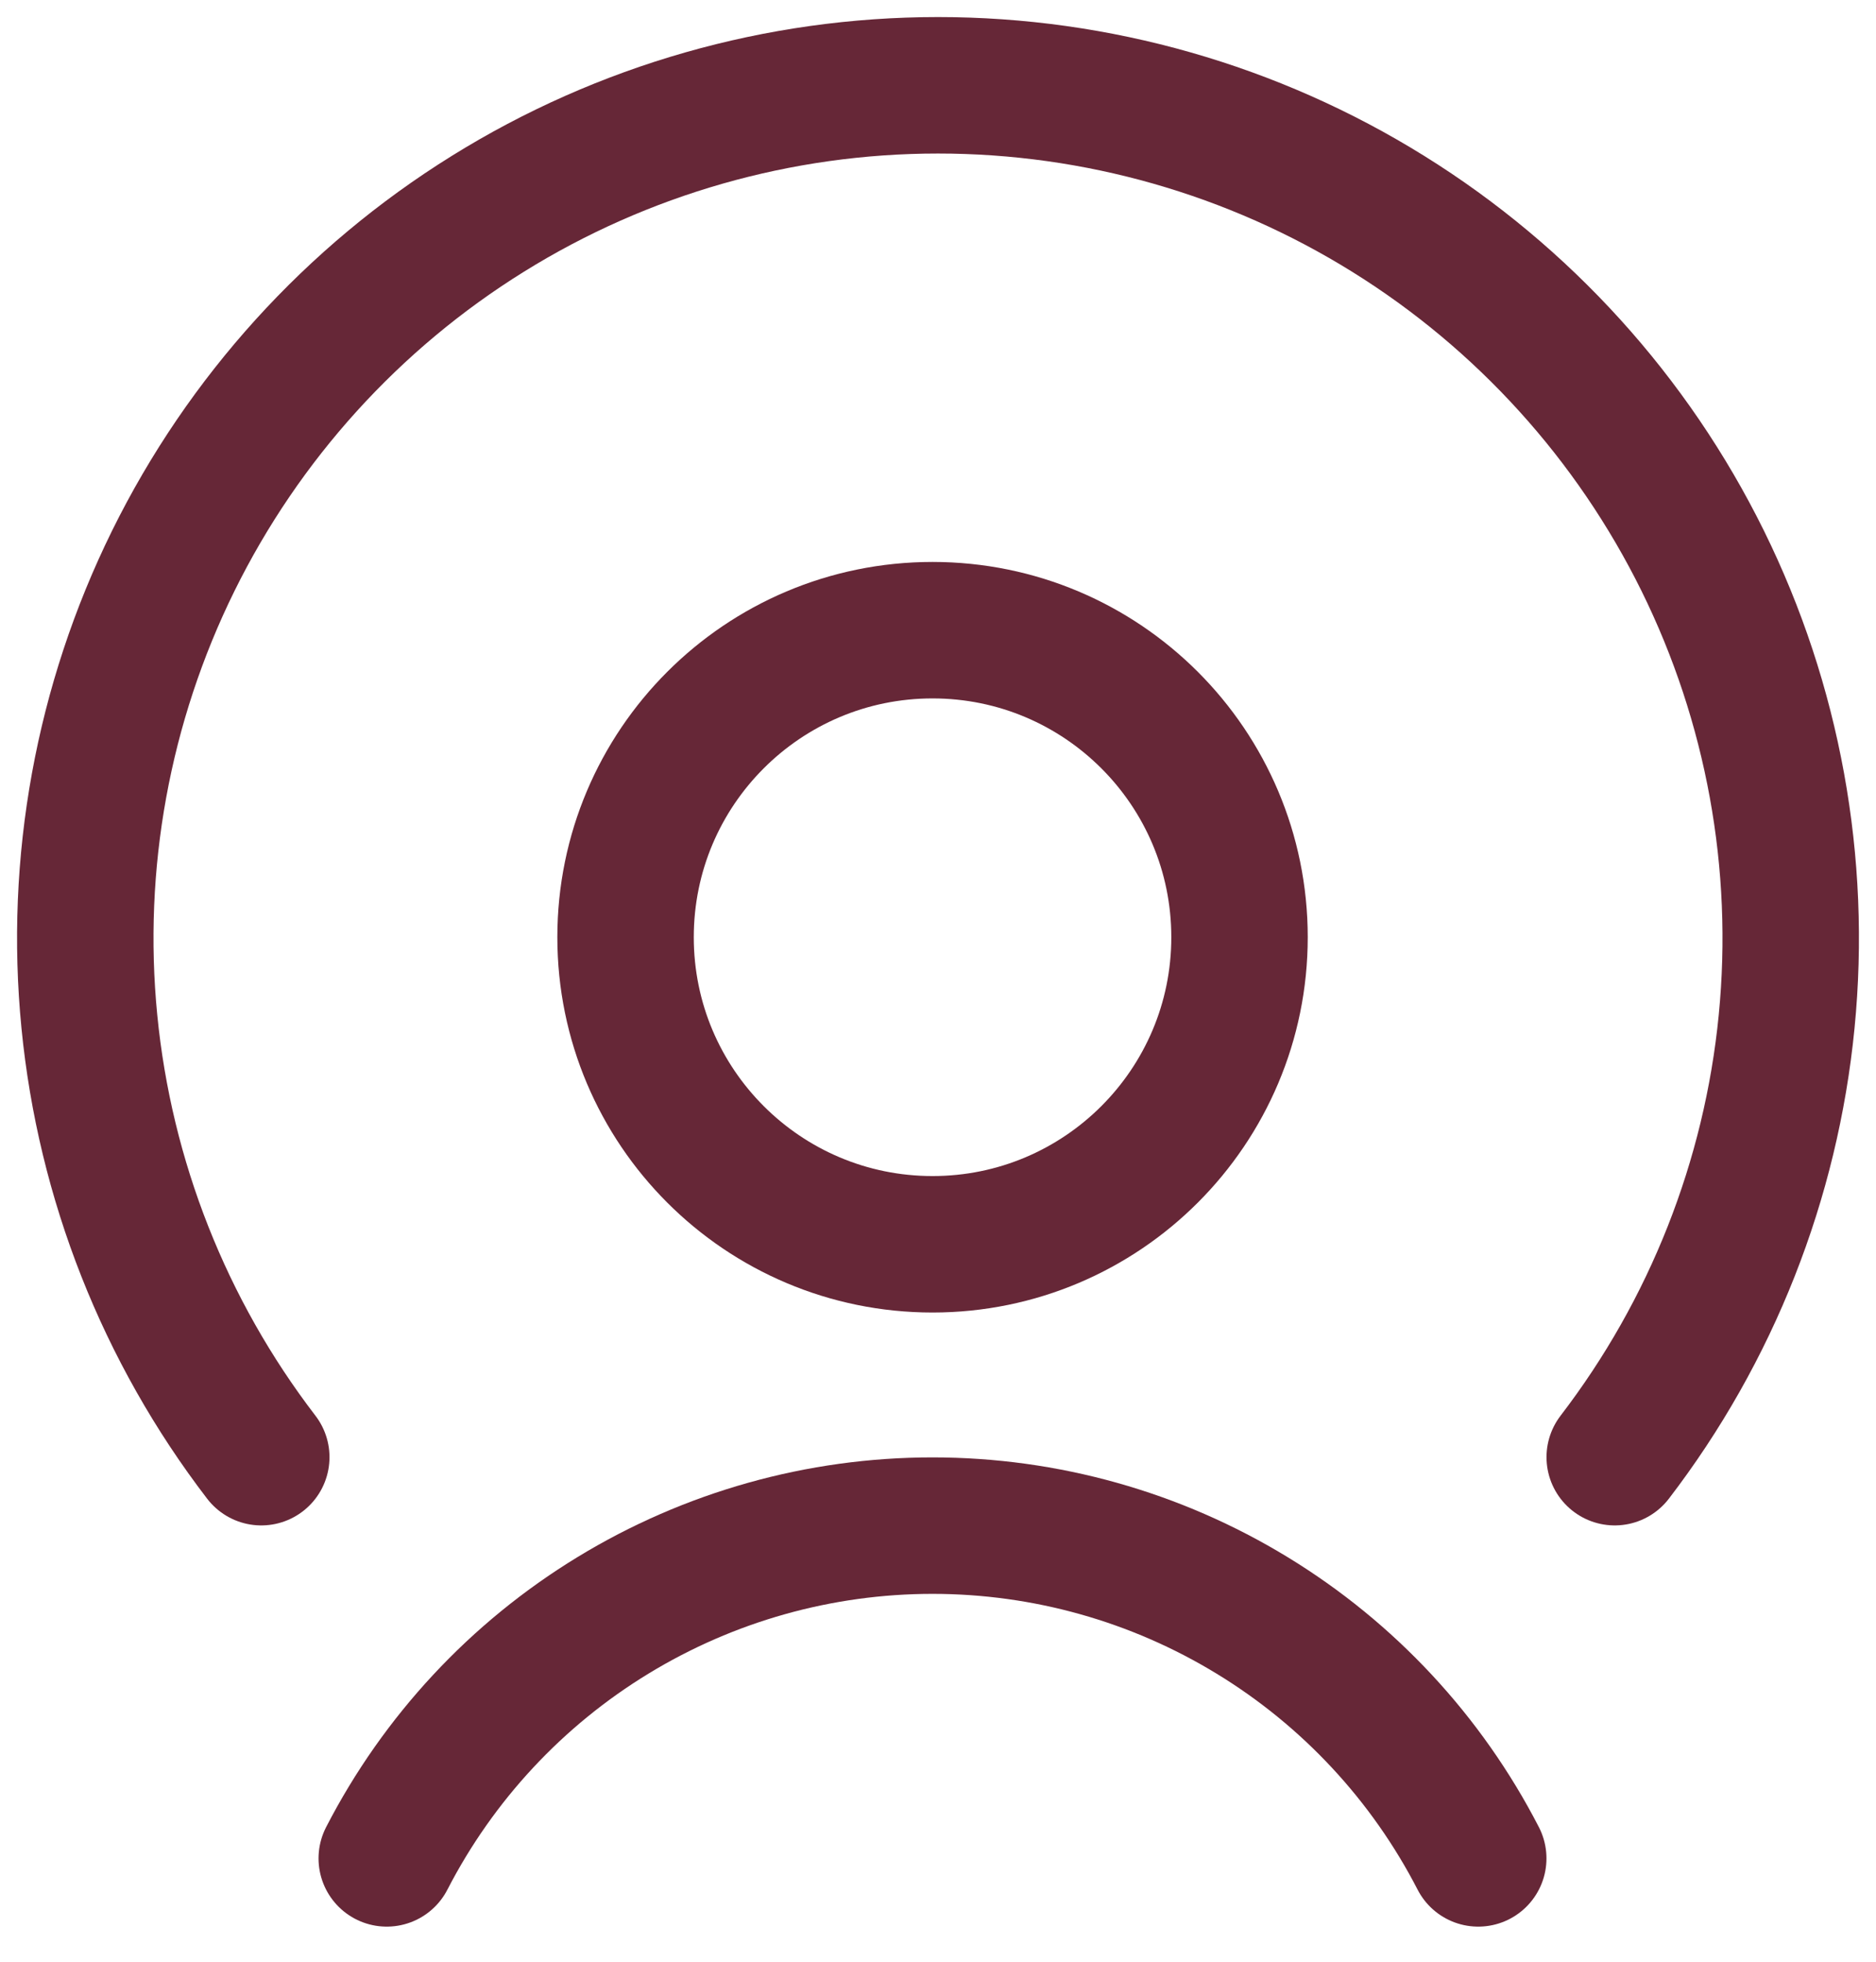
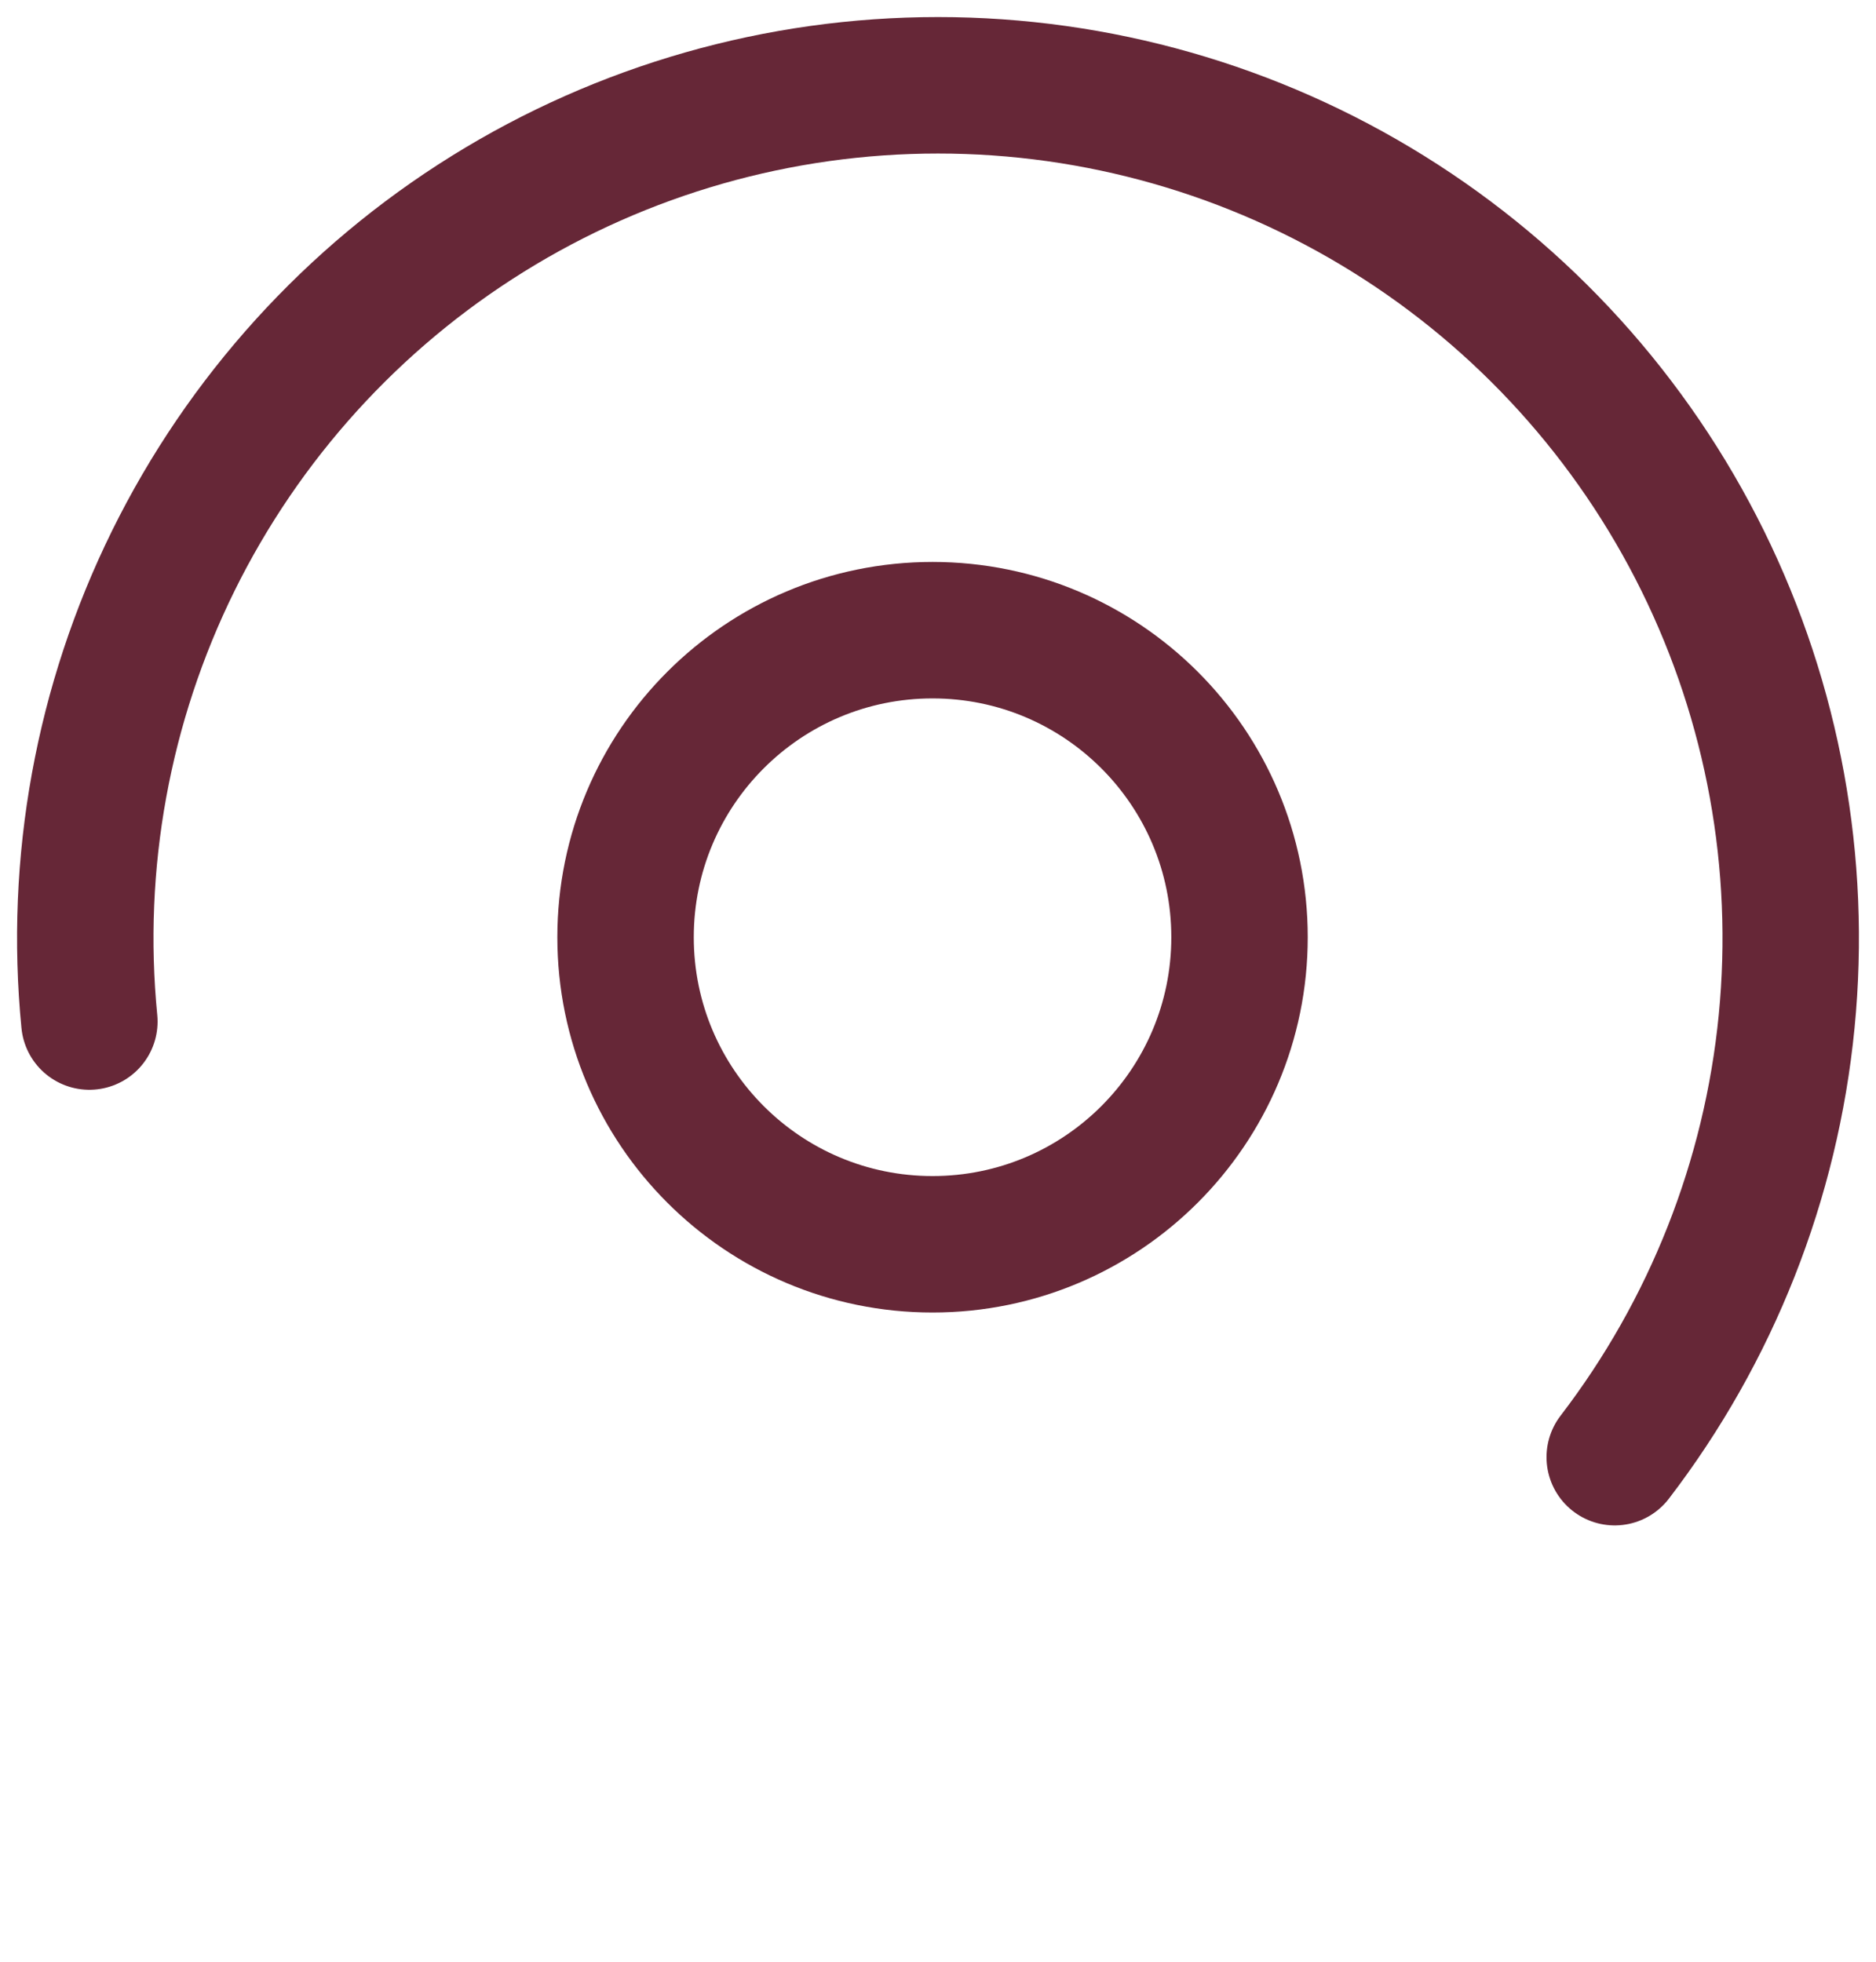
<svg xmlns="http://www.w3.org/2000/svg" width="44" height="46" viewBox="0 0 44 46" fill="none">
  <path d="M21.872 29.177C25.848 29.177 29.072 25.953 29.072 21.977C29.072 18 25.848 14.777 21.872 14.777C17.895 14.777 14.672 18 14.672 21.977C14.672 25.953 17.895 29.177 21.872 29.177Z" stroke="#662737" stroke-width="3.2" stroke-linecap="round" stroke-linejoin="round" />
-   <path d="M34.671 43.577C33.46 41.226 31.625 39.255 29.367 37.879C27.109 36.502 24.516 35.774 21.871 35.774C19.227 35.774 16.634 36.502 14.376 37.879C12.118 39.255 10.283 41.226 9.071 43.577" stroke="#662737" stroke-width="3.2" stroke-linecap="round" stroke-linejoin="round" />
-   <path d="M37.872 34.169C40.143 31.207 41.54 27.669 41.904 23.954C42.269 20.24 41.587 16.498 39.936 13.151C38.284 9.804 35.729 6.985 32.56 5.015C29.39 3.044 25.732 2 22 2C18.268 2 14.61 3.044 11.44 5.015C8.271 6.985 5.716 9.804 4.064 13.151C2.413 16.498 1.731 20.24 2.096 23.954C2.46 27.669 3.857 31.207 6.128 34.169" stroke="#662737" stroke-width="3.2" stroke-linecap="round" stroke-linejoin="round" />
+   <path d="M37.872 34.169C40.143 31.207 41.54 27.669 41.904 23.954C42.269 20.24 41.587 16.498 39.936 13.151C38.284 9.804 35.729 6.985 32.56 5.015C29.39 3.044 25.732 2 22 2C18.268 2 14.61 3.044 11.44 5.015C8.271 6.985 5.716 9.804 4.064 13.151C2.413 16.498 1.731 20.24 2.096 23.954" stroke="#662737" stroke-width="3.2" stroke-linecap="round" stroke-linejoin="round" />
</svg>